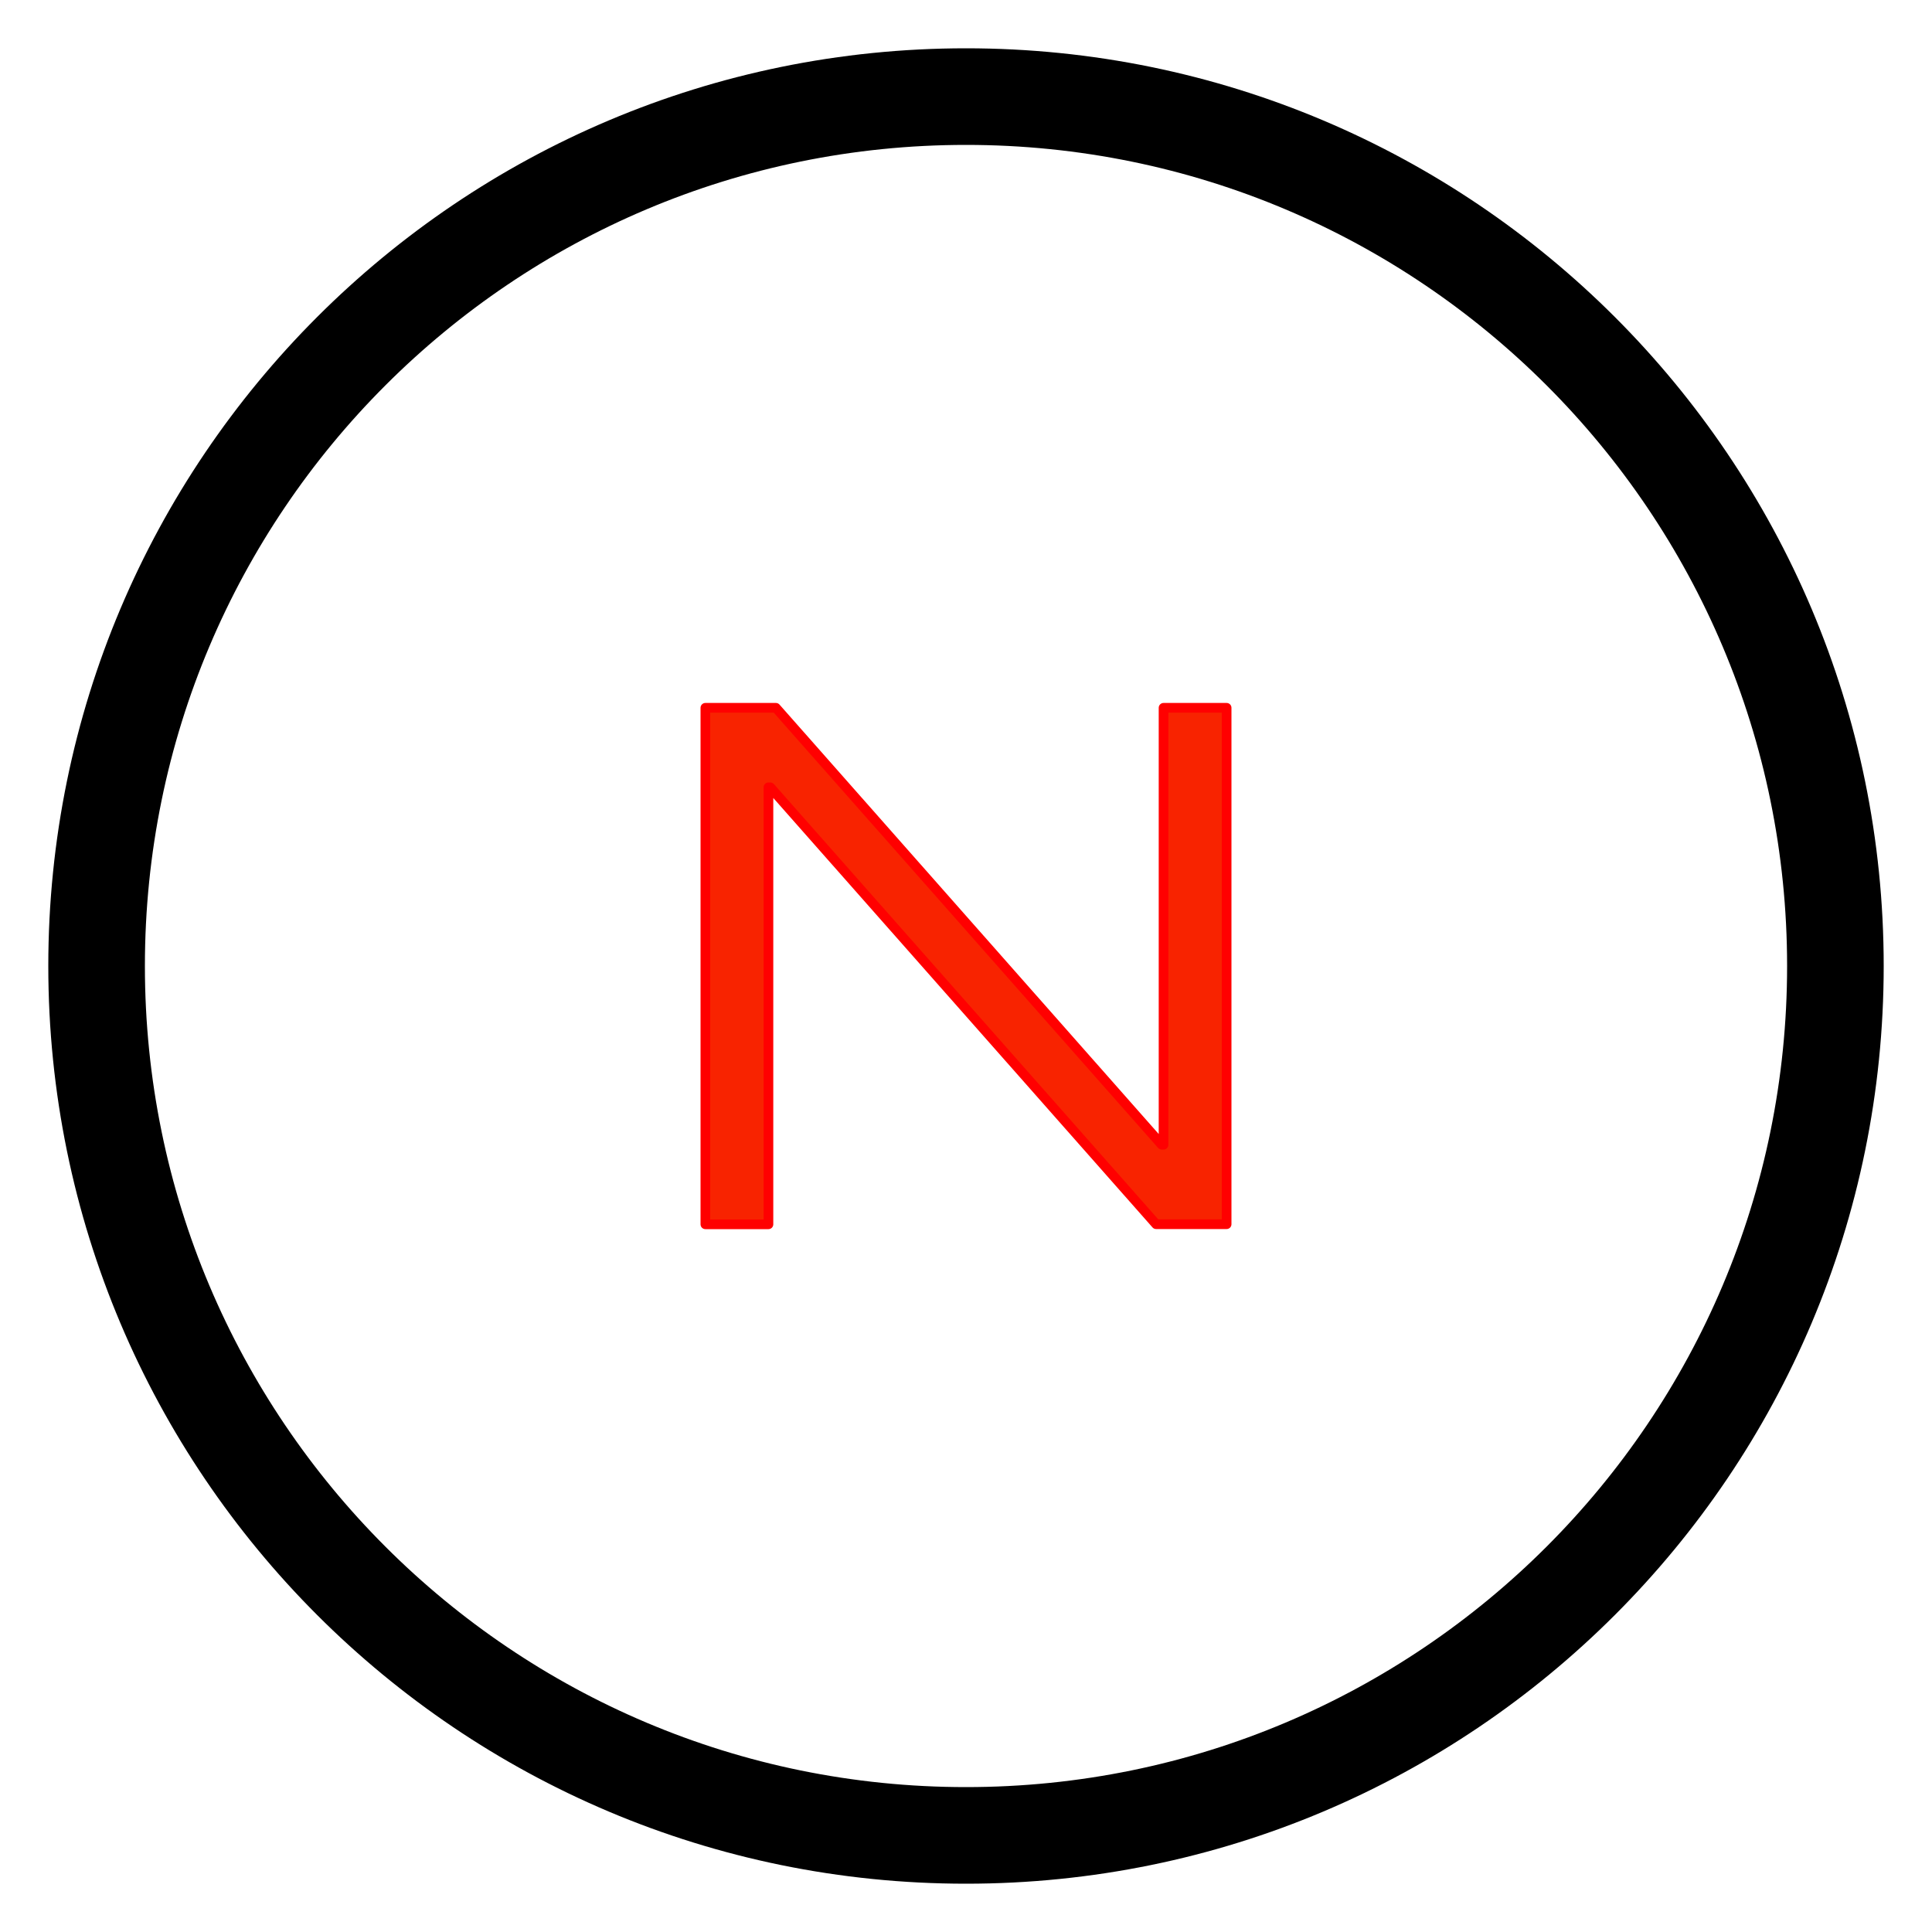
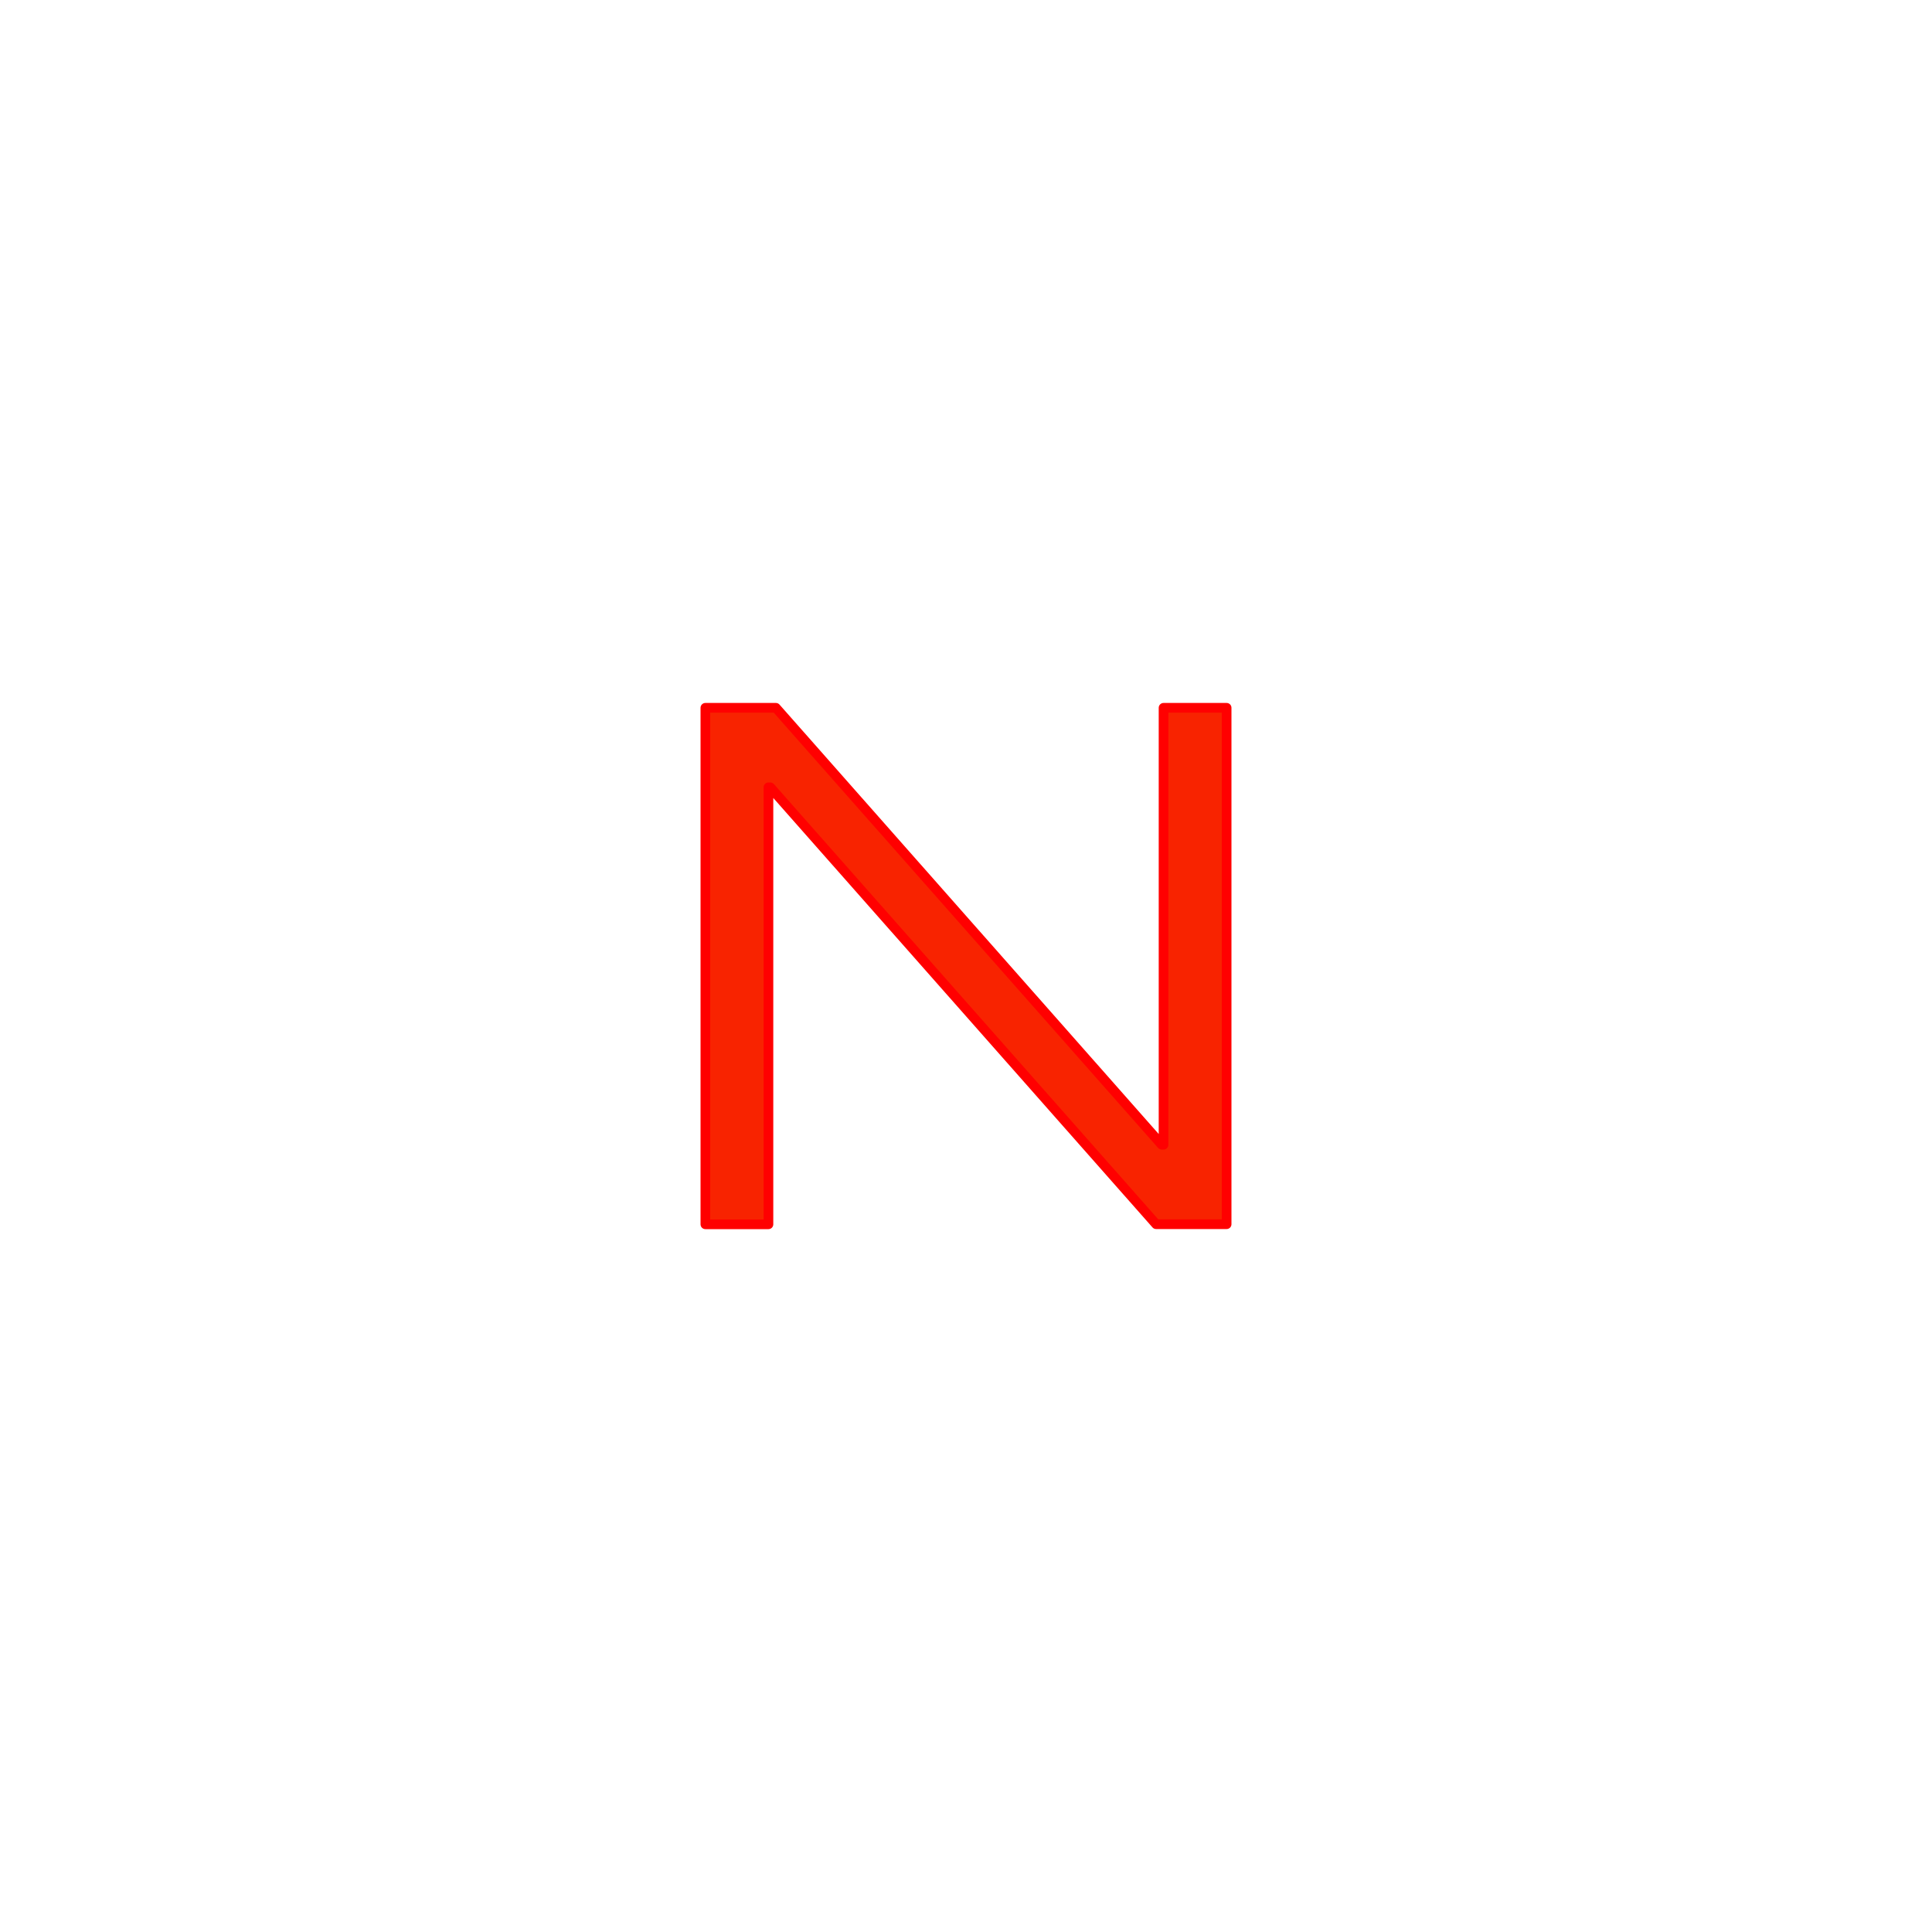
<svg xmlns="http://www.w3.org/2000/svg" xmlns:ns1="http://sodipodi.sourceforge.net/DTD/sodipodi-0.dtd" xmlns:ns2="http://www.inkscape.org/namespaces/inkscape" version="1.1" x="0" y="0" width="20" height="20" viewBox="0, 0, 20, 20" id="svg1493" ns1:docname="daiwa.svg" ns2:version="0.92.2 5c3e80d, 2017-08-06">
  <defs id="defs1497" />
  <ns1:namedview pagecolor="#ffffff" bordercolor="#666666" borderopacity="1" objecttolerance="10" gridtolerance="10" guidetolerance="10" ns2:pageopacity="0" ns2:pageshadow="2" ns2:window-width="1440" ns2:window-height="811" id="namedview1495" showgrid="false" ns2:zoom="22.627417" ns2:cx="1.6622843" ns2:cy="7.1626612" ns2:window-x="0" ns2:window-y="1" ns2:window-maximized="1" ns2:current-layer="svg1493" />
  <g id="レイヤー_1" transform="translate(-0.5,-0.5)">
-     <path d="m 10.5,19.5 c -4.971,0 -9,-4.029 -9,-9 0,-4.971 4.029,-9 9,-9 4.971,0 9,4.029 9,9 0,4.971 -4.029,9 -9,9 z" id="path1488" ns2:connector-curvature="0" style="fill-opacity:0;stroke:#000000;stroke-width:1" />
    <path d="m 7.802,7.827 v 5.347 H 8.455 V 8.65 h 0.019 l 3.994,4.523 h 0.73 V 7.827 h -0.653 v 4.523 h -0.019 L 8.532,7.827 Z" id="path1490" ns2:connector-curvature="0" style="fill:#f82300;stroke-width:0.1;stroke:#ff0000;stroke-opacity:1;stroke-miterlimit:4;stroke-dasharray:none;stroke-linejoin:round;stroke-linecap:round;fill-opacity:1" />
  </g>
</svg>